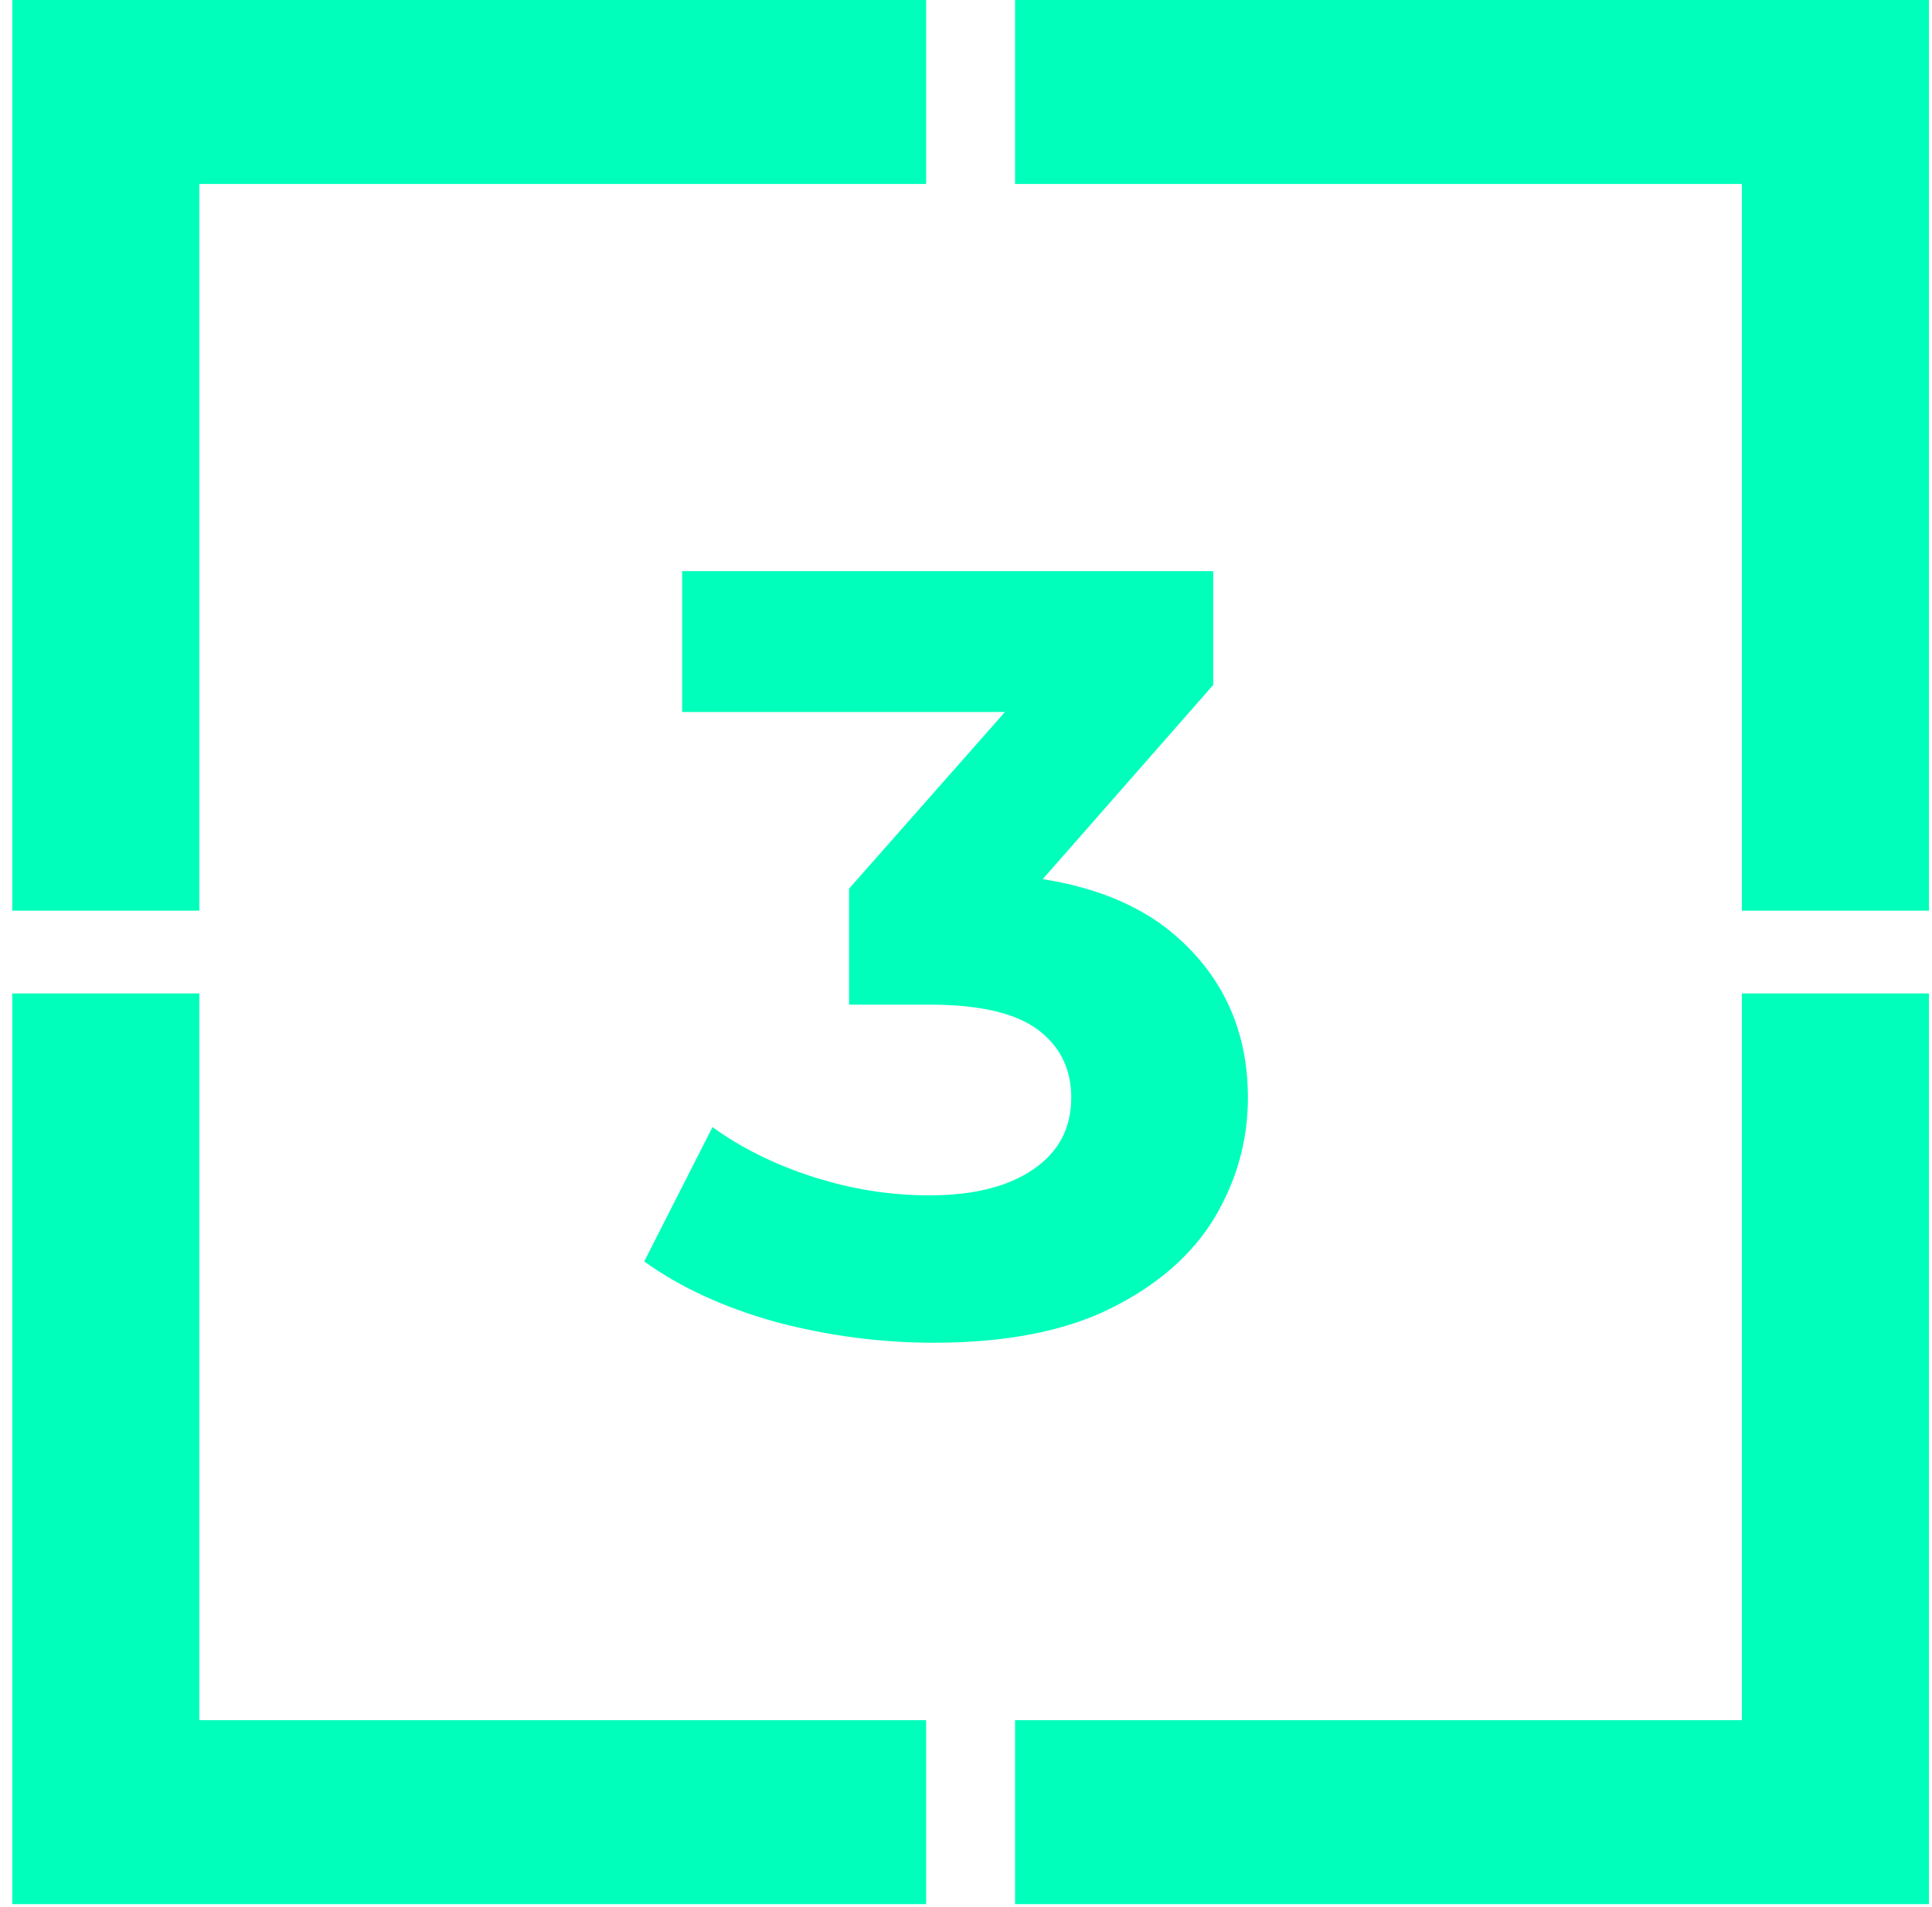
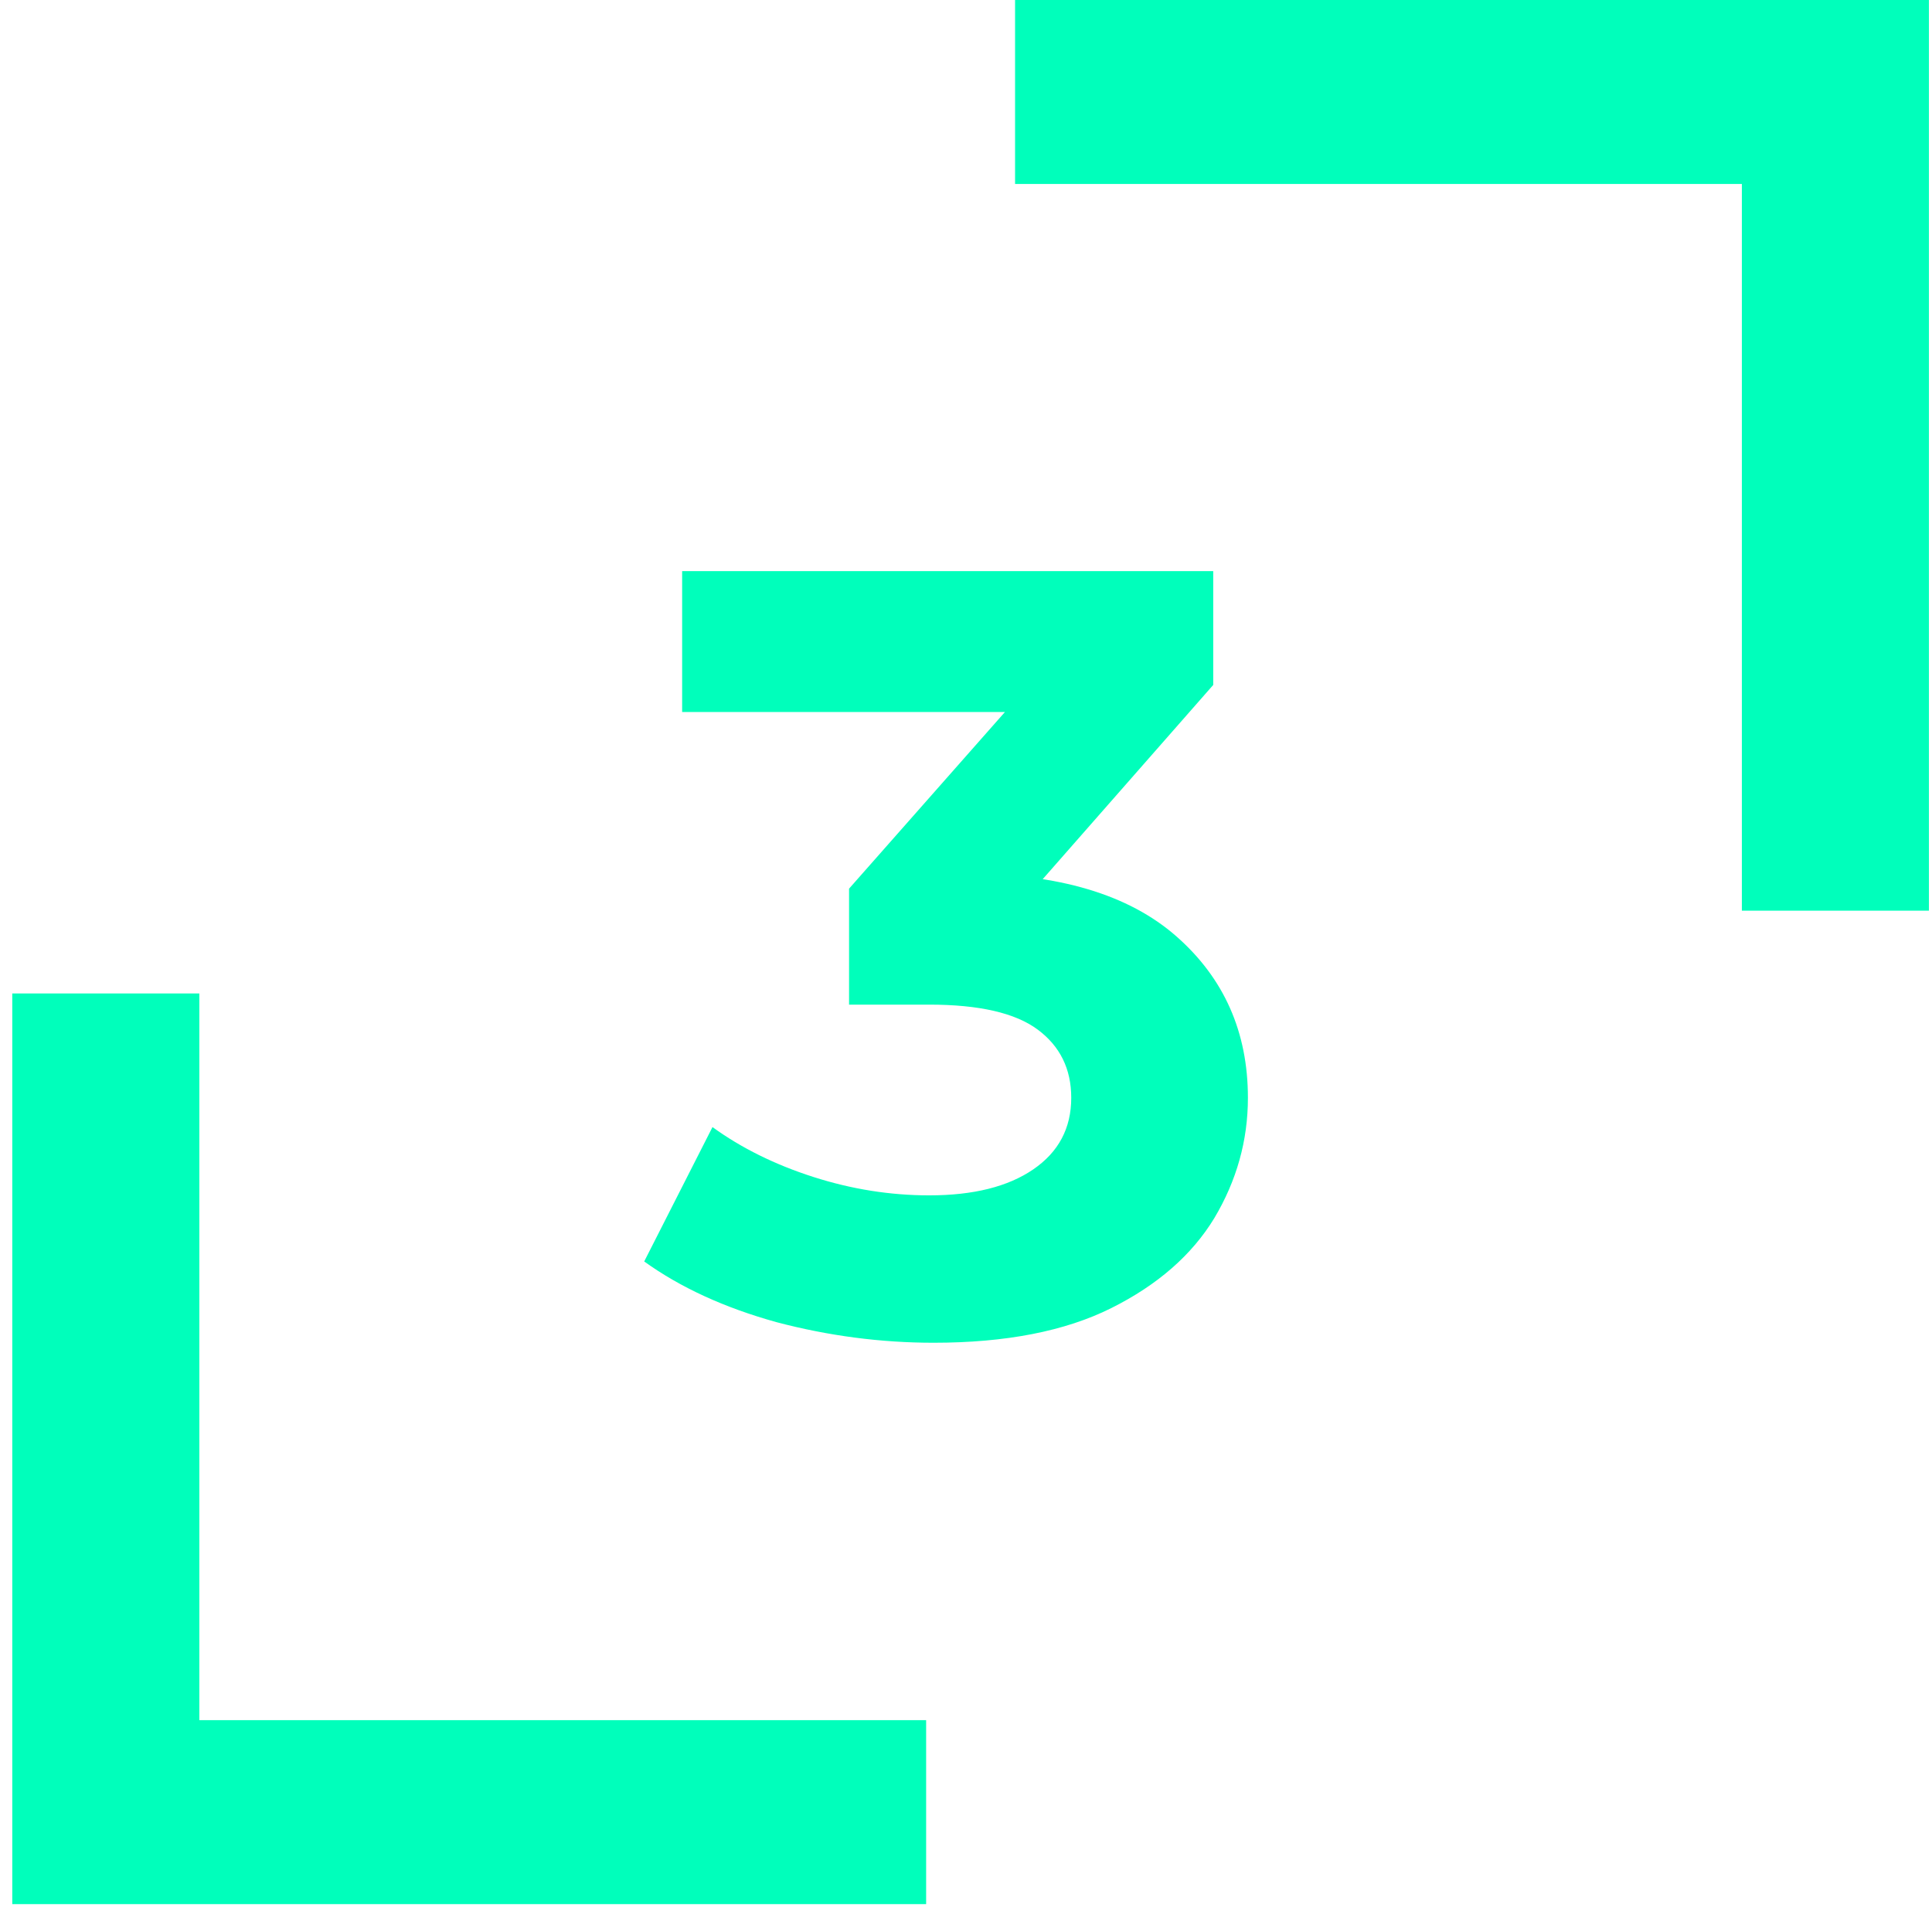
<svg xmlns="http://www.w3.org/2000/svg" width="315" height="311" viewBox="0 0 315 311" fill="none">
-   <path d="M2 148.5H32.5V30H151V0H2V148.5Z" fill="#00FFBB" />
  <path d="M314.5 148.5H284V30H165.5V0H314.5V148.5Z" fill="#00FFBB" />
  <path d="M2 162H32.5V280.5H151V310.5H2V162Z" fill="#00FFBB" />
-   <path d="M314.5 162H284V280.5H165.5V310.5H314.5V162Z" fill="#00FFBB" />
  <path d="M152.216 218.957C143.616 218.957 135.075 217.837 126.593 215.599C118.11 213.243 110.924 209.944 105.033 205.703L116.166 183.79C120.879 187.206 126.357 189.916 132.601 191.919C138.845 193.922 145.148 194.923 151.51 194.923C158.696 194.923 164.351 193.509 168.474 190.682C172.598 187.854 174.659 183.967 174.659 179.019C174.659 174.306 172.833 170.595 169.181 167.885C165.529 165.176 159.639 163.821 151.51 163.821H138.433V144.912L172.892 105.858L176.073 116.108H111.218V93.134H197.809V111.69L163.526 150.744L149.036 142.438H157.341C172.539 142.438 184.025 145.855 191.801 152.688C199.576 159.521 203.464 168.298 203.464 179.019C203.464 185.969 201.638 192.508 197.986 198.634C194.334 204.643 188.738 209.532 181.198 213.302C173.658 217.072 163.998 218.957 152.216 218.957Z" fill="#00FFBB" />
</svg>